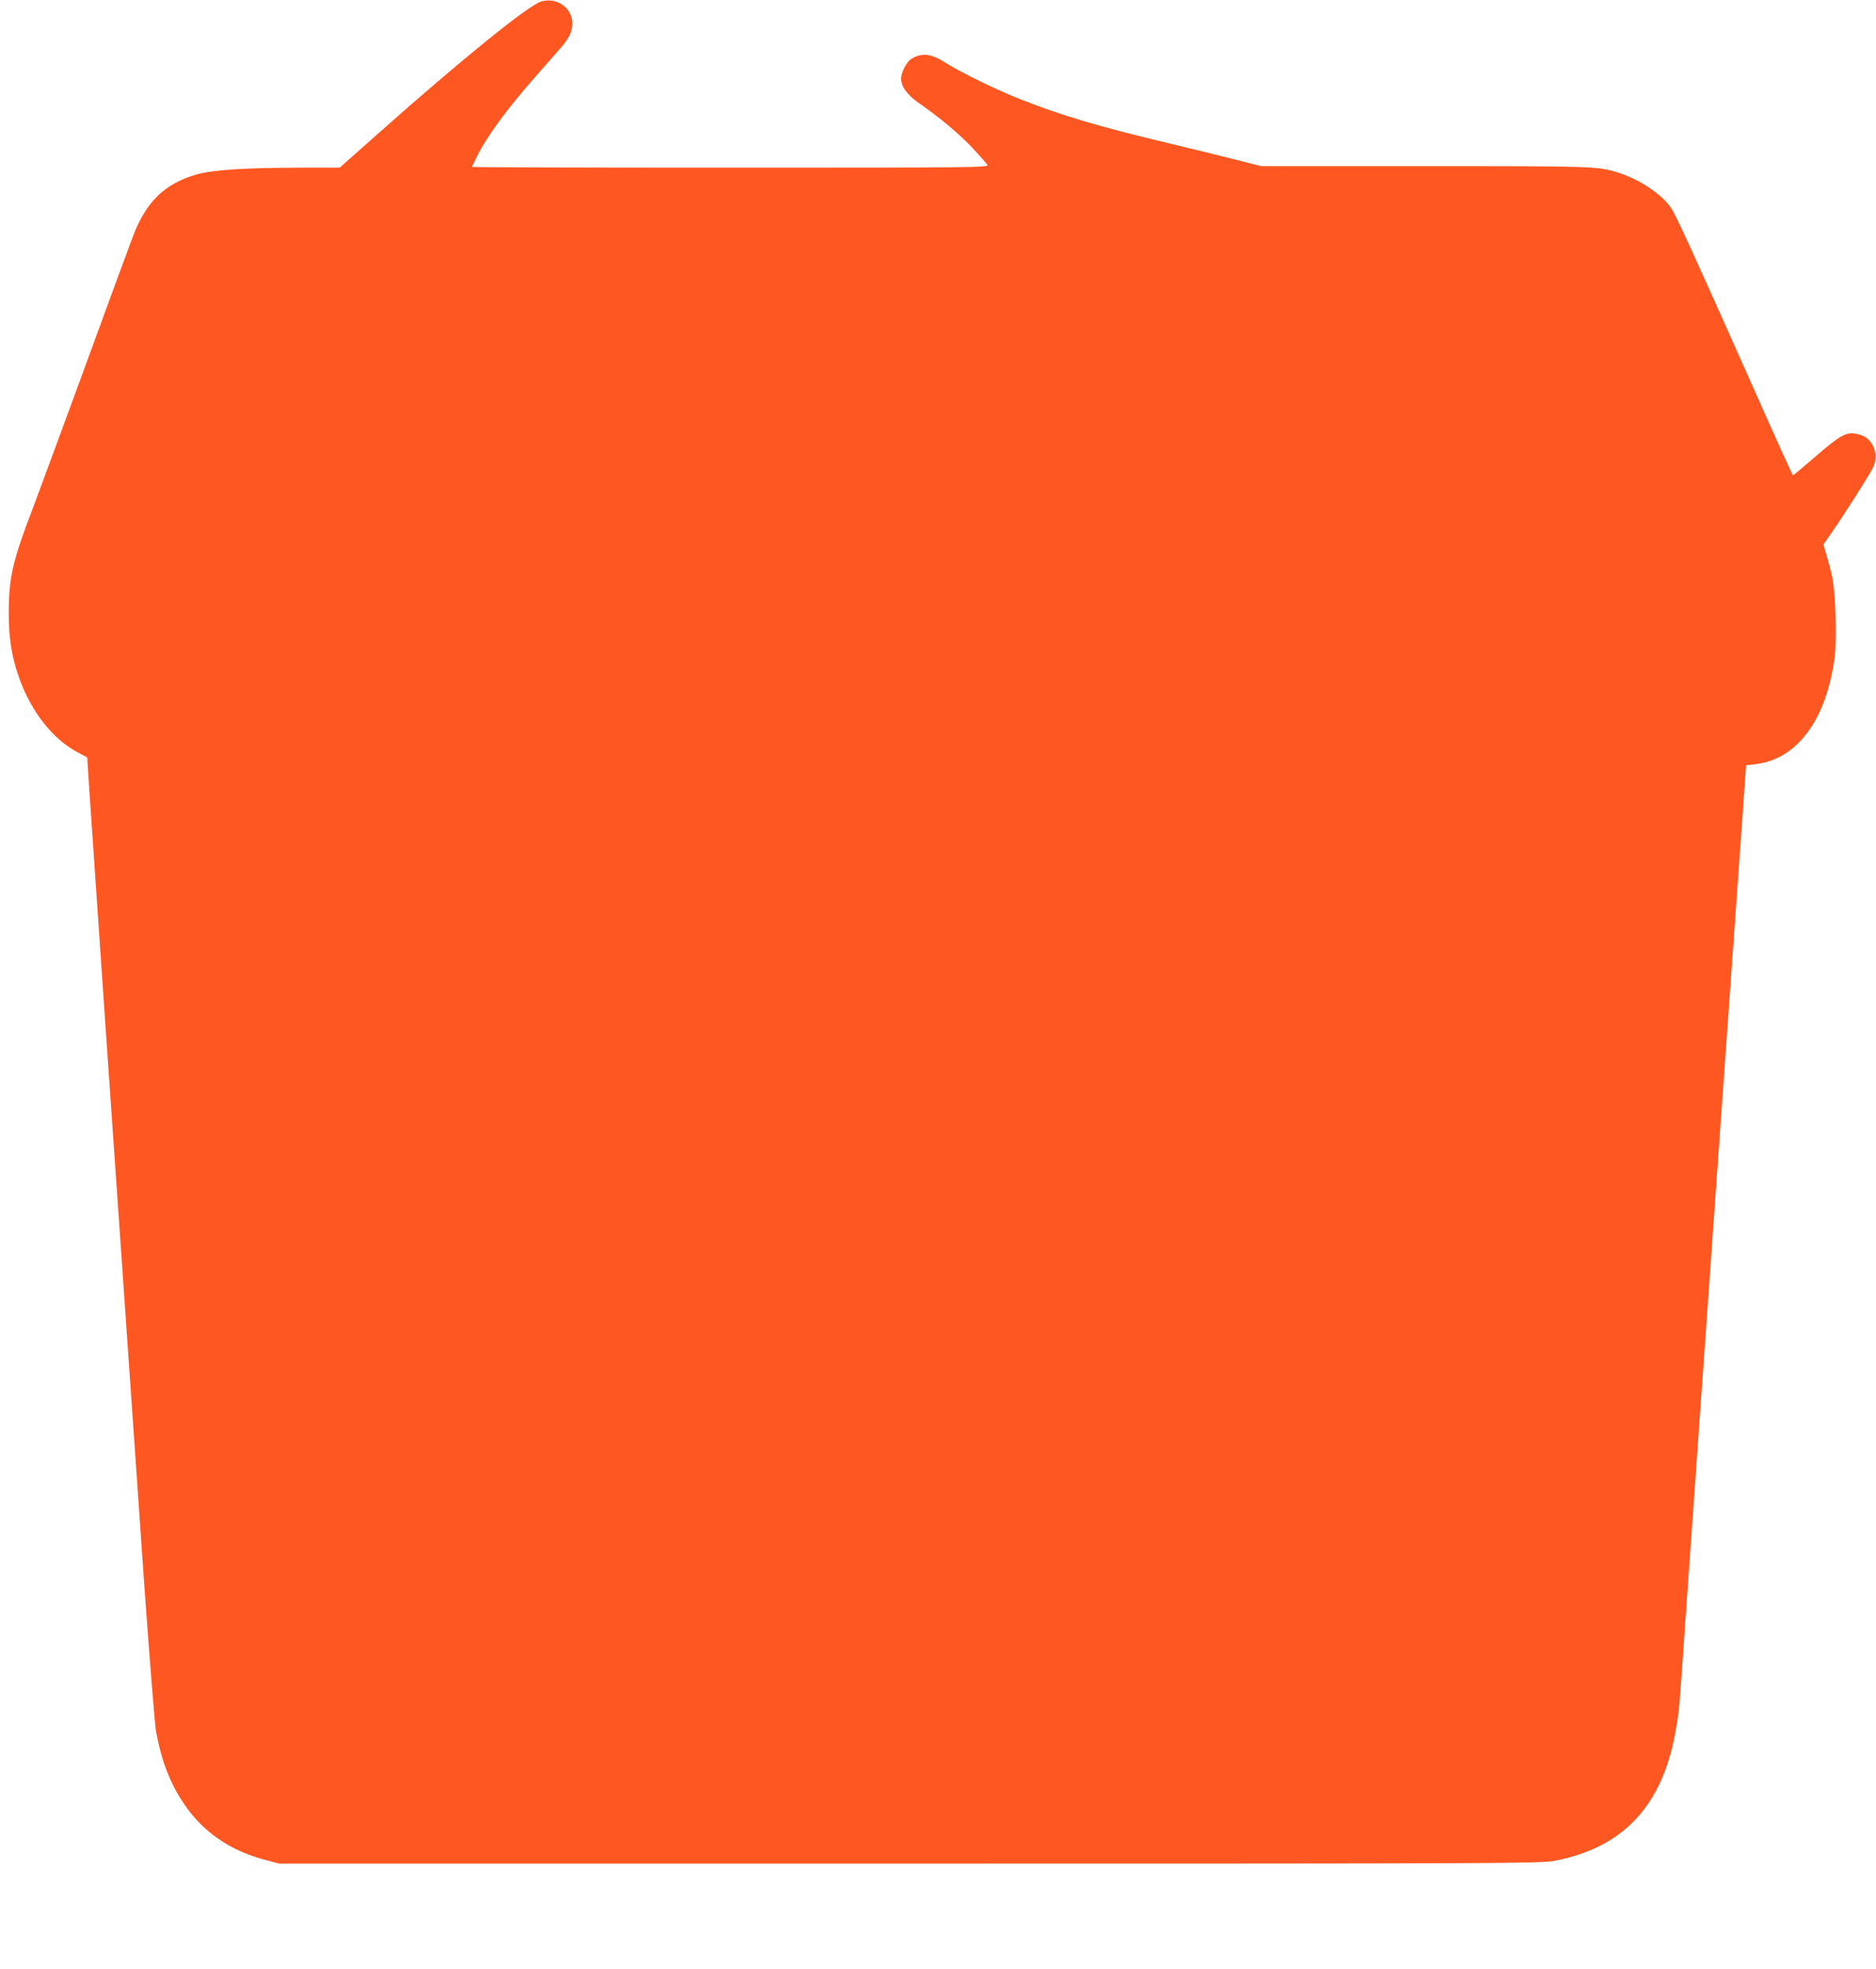
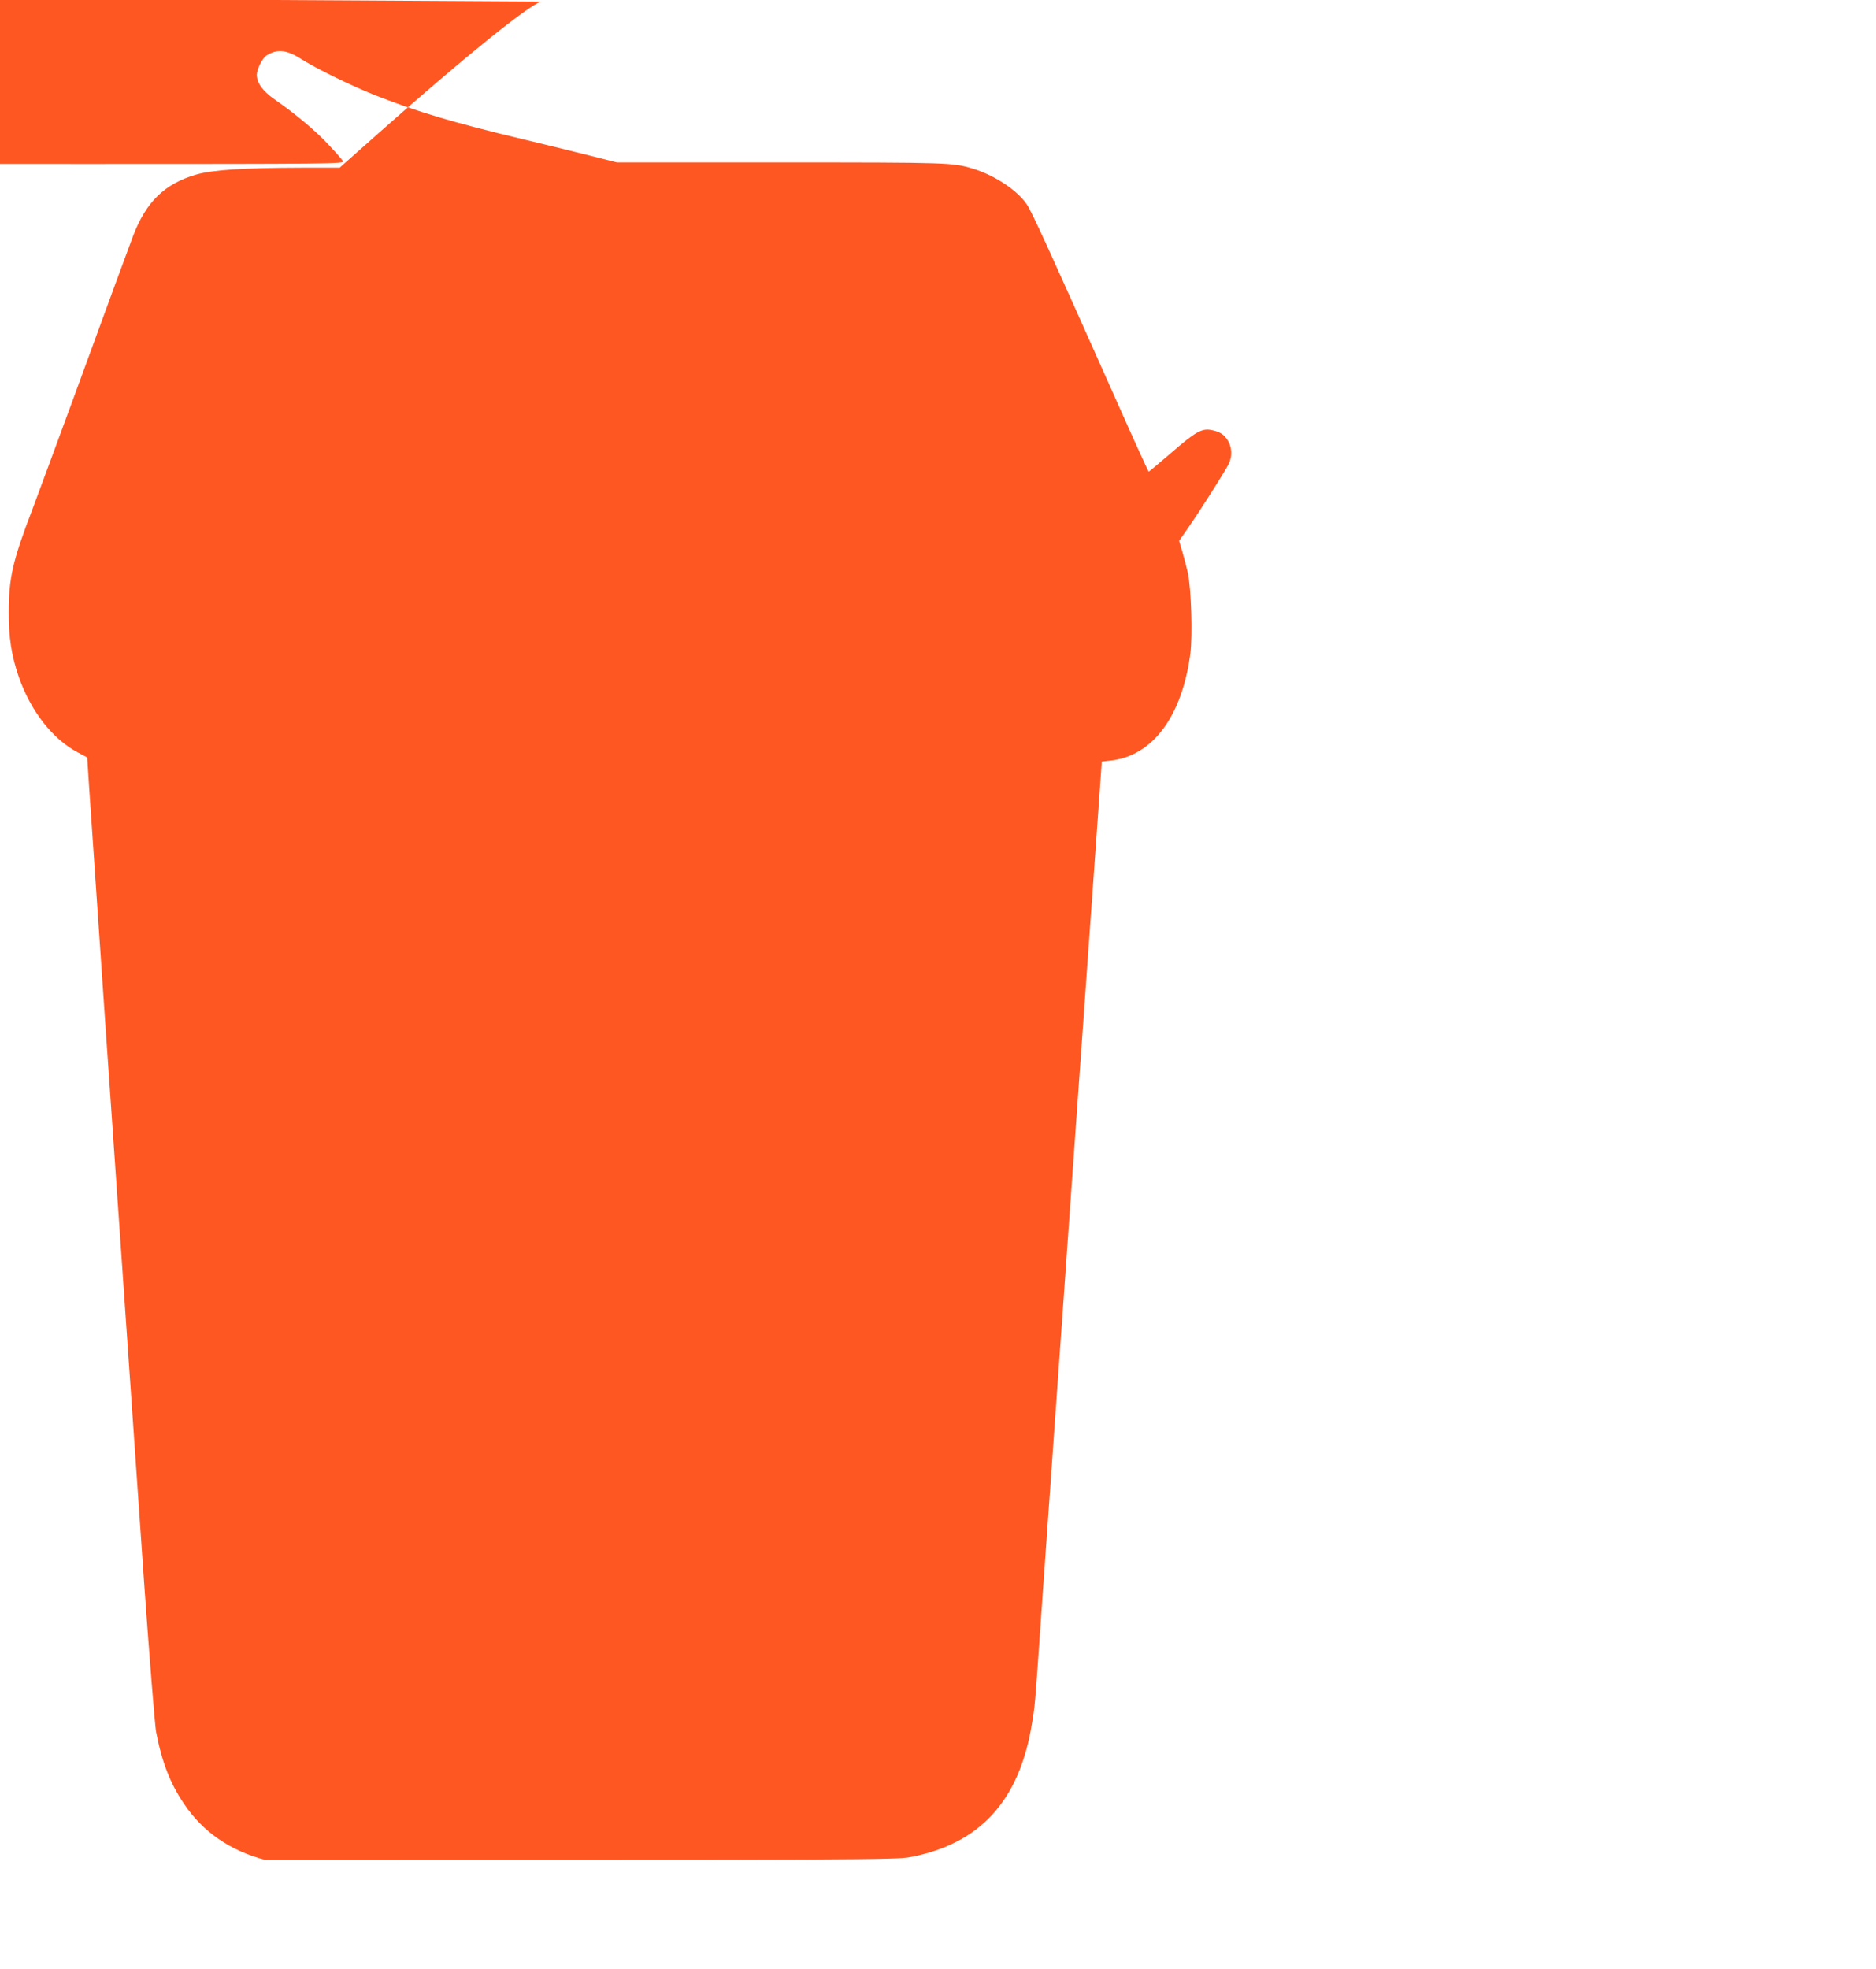
<svg xmlns="http://www.w3.org/2000/svg" version="1.0" width="1220pt" height="1280pt" viewBox="0 0 1220 1280" preserveAspectRatio="xMidYMid meet">
  <g transform="translate(0,1280) scale(0.1,-0.1)" fill="#ff5722" stroke="none">
-     <path d="M3519 12790 c-83 -25 -510 -370 -1052 -851 l-258 -229 -247 0 c-378 -1 -578 -14 -687 -45 -205 -60 -325 -177 -410 -400 -35 -92 -158 -428 -395 -1075 -106 -289 -222 -601 -257 -695 -131 -341 -156 -451 -156 -675 -1 -164 18 -284 65 -420 77 -221 218 -403 380 -489 l65 -35 12 -185 c16 -247 188 -2741 251 -3636 27 -390 76 -1097 109 -1570 34 -473 68 -898 76 -943 37 -195 91 -335 182 -469 122 -182 301 -305 528 -364 l90 -24 4100 0 c3863 0 4105 1 4193 18 452 85 708 363 791 857 22 129 21 118 61 700 16 234 111 1561 209 2950 99 1389 181 2545 183 2570 l3 45 60 7 c271 31 462 287 516 695 15 116 6 422 -16 523 -9 41 -26 105 -37 143 l-20 67 61 88 c79 114 232 355 261 411 26 53 22 115 -11 162 -25 35 -51 50 -104 60 -60 11 -102 -13 -260 -150 -77 -66 -142 -121 -145 -121 -3 0 -122 263 -264 583 -383 859 -496 1107 -529 1155 -61 91 -209 189 -351 232 -129 39 -154 40 -1247 40 l-1067 0 -174 44 c-95 24 -290 72 -433 106 -453 108 -690 179 -955 283 -159 62 -391 176 -491 239 -94 61 -158 67 -226 23 -28 -19 -62 -87 -63 -124 0 -54 38 -107 117 -162 134 -93 266 -203 351 -295 46 -49 88 -97 93 -106 9 -17 -73 -18 -1671 -18 -924 0 -1680 2 -1680 5 0 3 16 37 35 74 64 128 194 305 381 517 49 56 114 130 145 165 70 79 89 117 91 174 2 103 -101 176 -203 145z" />
+     <path d="M3519 12790 c-83 -25 -510 -370 -1052 -851 l-258 -229 -247 0 c-378 -1 -578 -14 -687 -45 -205 -60 -325 -177 -410 -400 -35 -92 -158 -428 -395 -1075 -106 -289 -222 -601 -257 -695 -131 -341 -156 -451 -156 -675 -1 -164 18 -284 65 -420 77 -221 218 -403 380 -489 l65 -35 12 -185 c16 -247 188 -2741 251 -3636 27 -390 76 -1097 109 -1570 34 -473 68 -898 76 -943 37 -195 91 -335 182 -469 122 -182 301 -305 528 -364 c3863 0 4105 1 4193 18 452 85 708 363 791 857 22 129 21 118 61 700 16 234 111 1561 209 2950 99 1389 181 2545 183 2570 l3 45 60 7 c271 31 462 287 516 695 15 116 6 422 -16 523 -9 41 -26 105 -37 143 l-20 67 61 88 c79 114 232 355 261 411 26 53 22 115 -11 162 -25 35 -51 50 -104 60 -60 11 -102 -13 -260 -150 -77 -66 -142 -121 -145 -121 -3 0 -122 263 -264 583 -383 859 -496 1107 -529 1155 -61 91 -209 189 -351 232 -129 39 -154 40 -1247 40 l-1067 0 -174 44 c-95 24 -290 72 -433 106 -453 108 -690 179 -955 283 -159 62 -391 176 -491 239 -94 61 -158 67 -226 23 -28 -19 -62 -87 -63 -124 0 -54 38 -107 117 -162 134 -93 266 -203 351 -295 46 -49 88 -97 93 -106 9 -17 -73 -18 -1671 -18 -924 0 -1680 2 -1680 5 0 3 16 37 35 74 64 128 194 305 381 517 49 56 114 130 145 165 70 79 89 117 91 174 2 103 -101 176 -203 145z" />
  </g>
</svg>